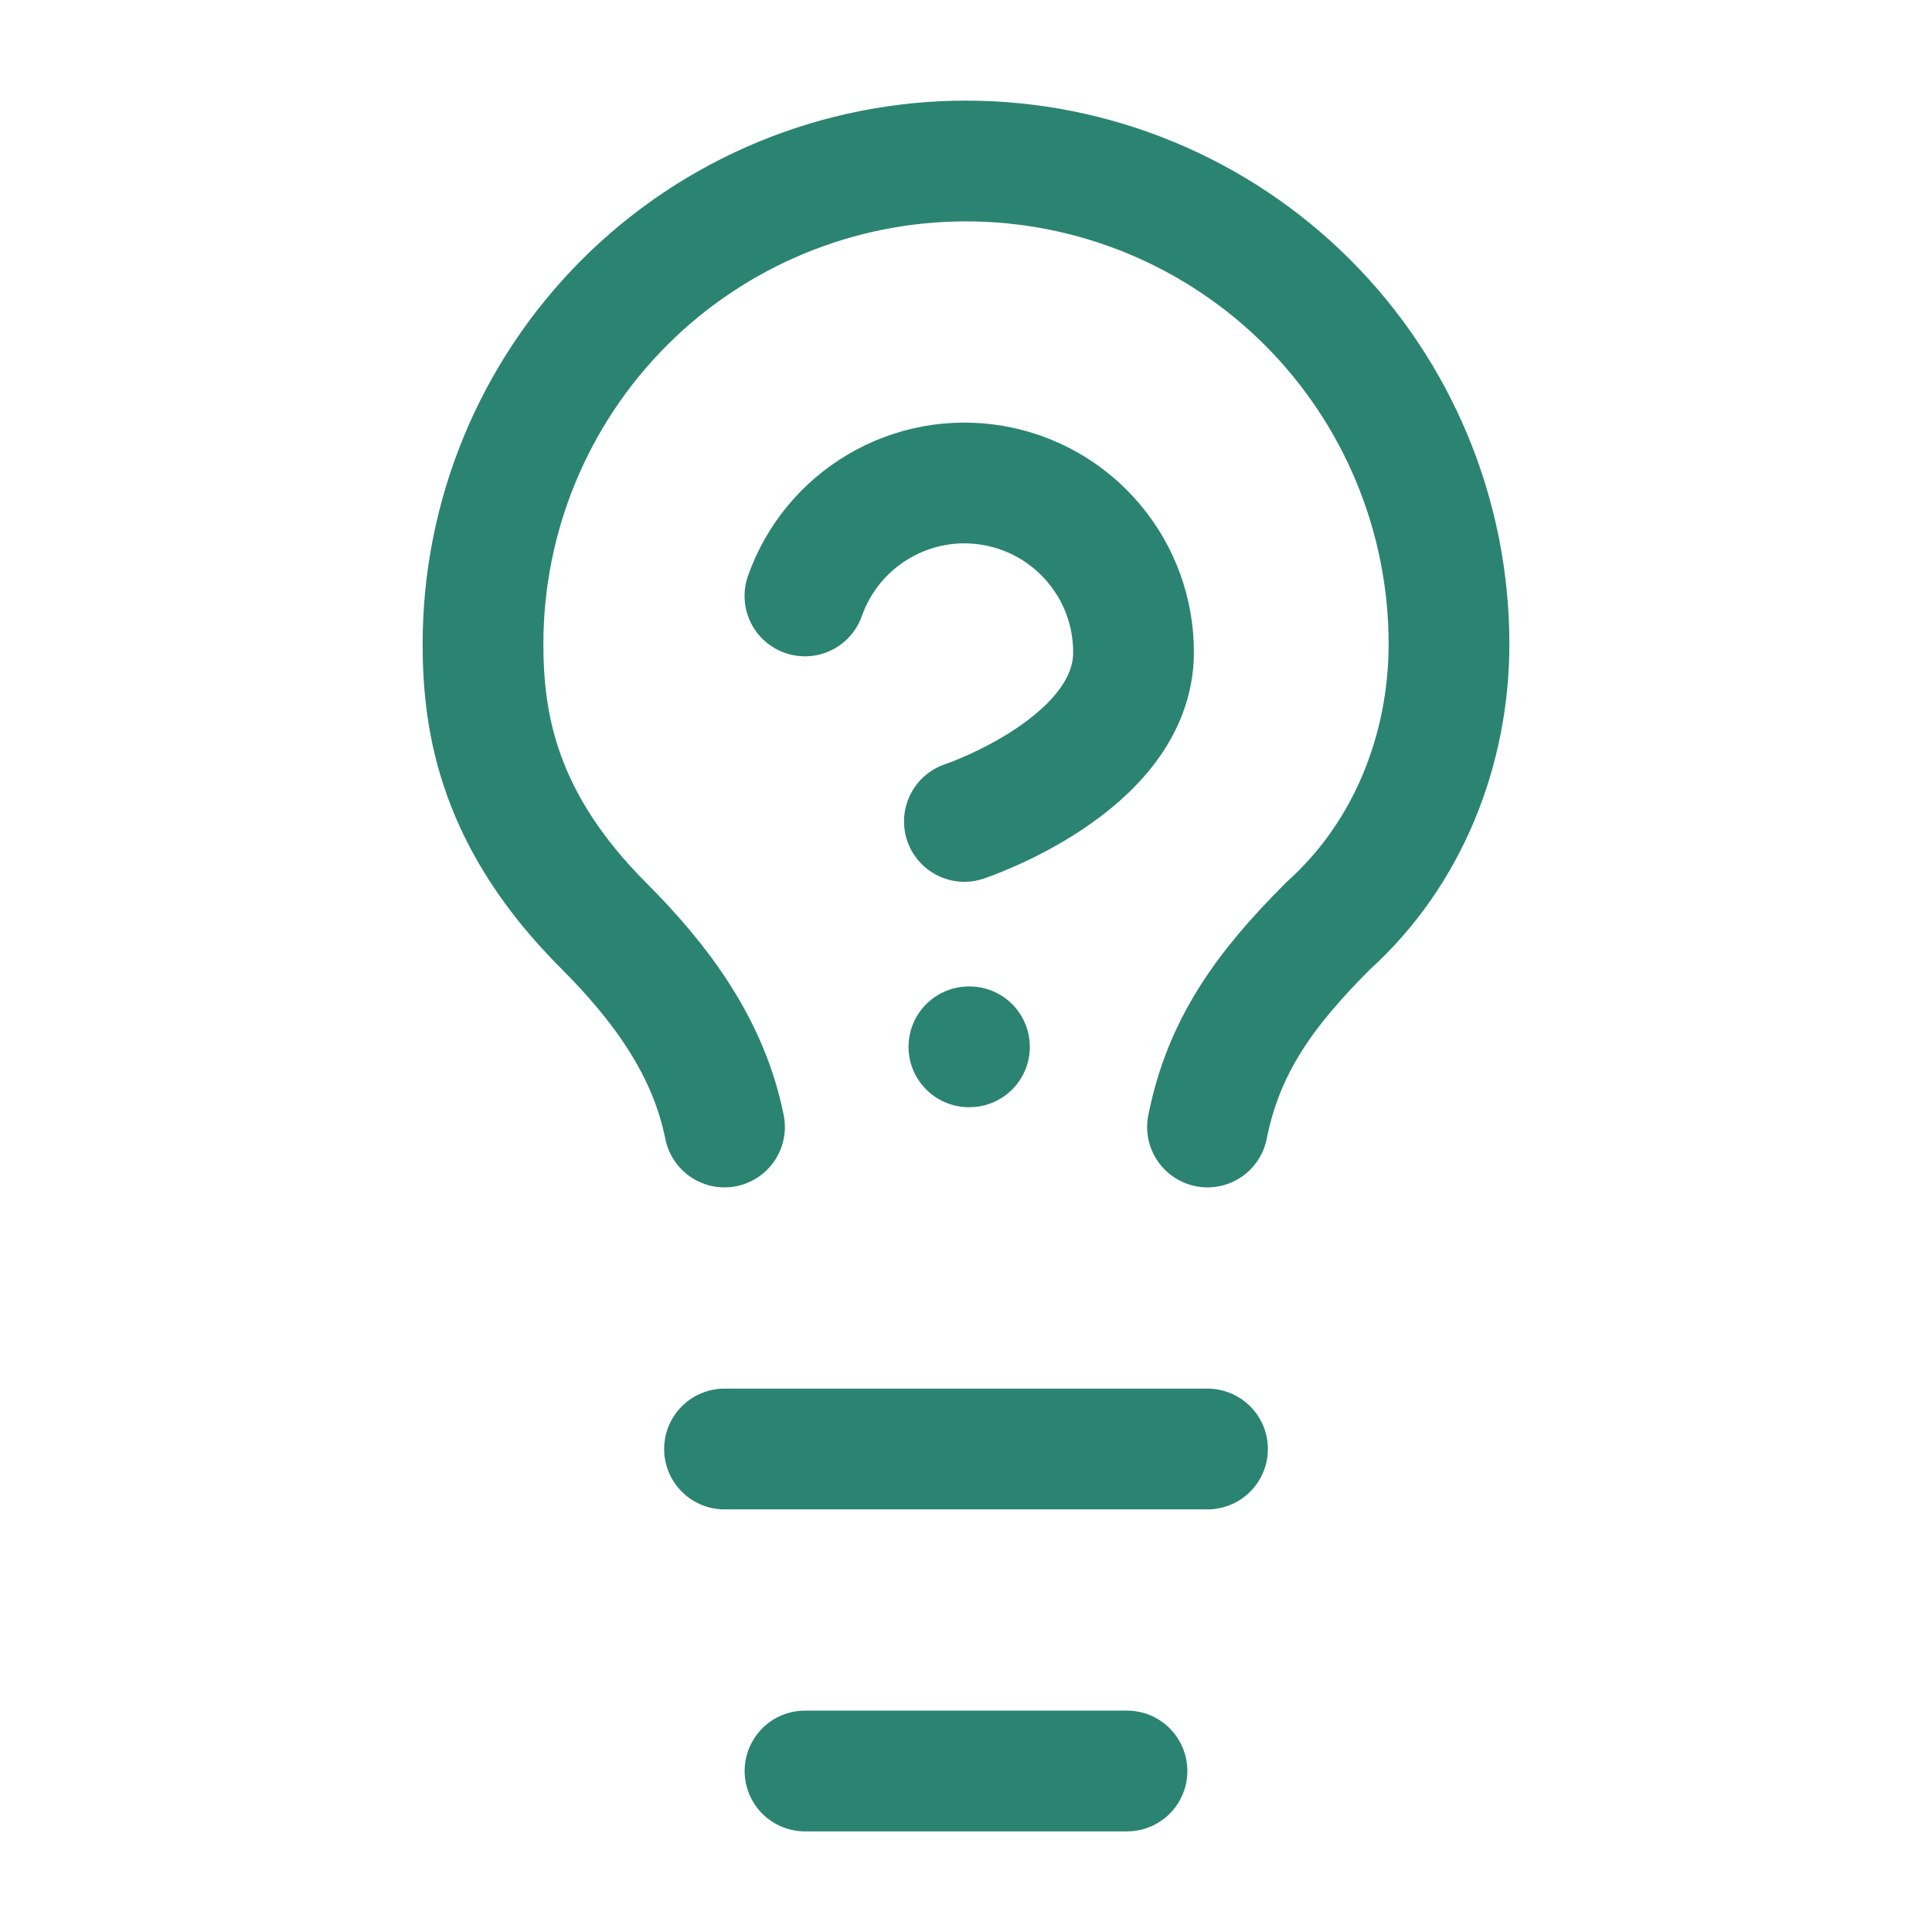
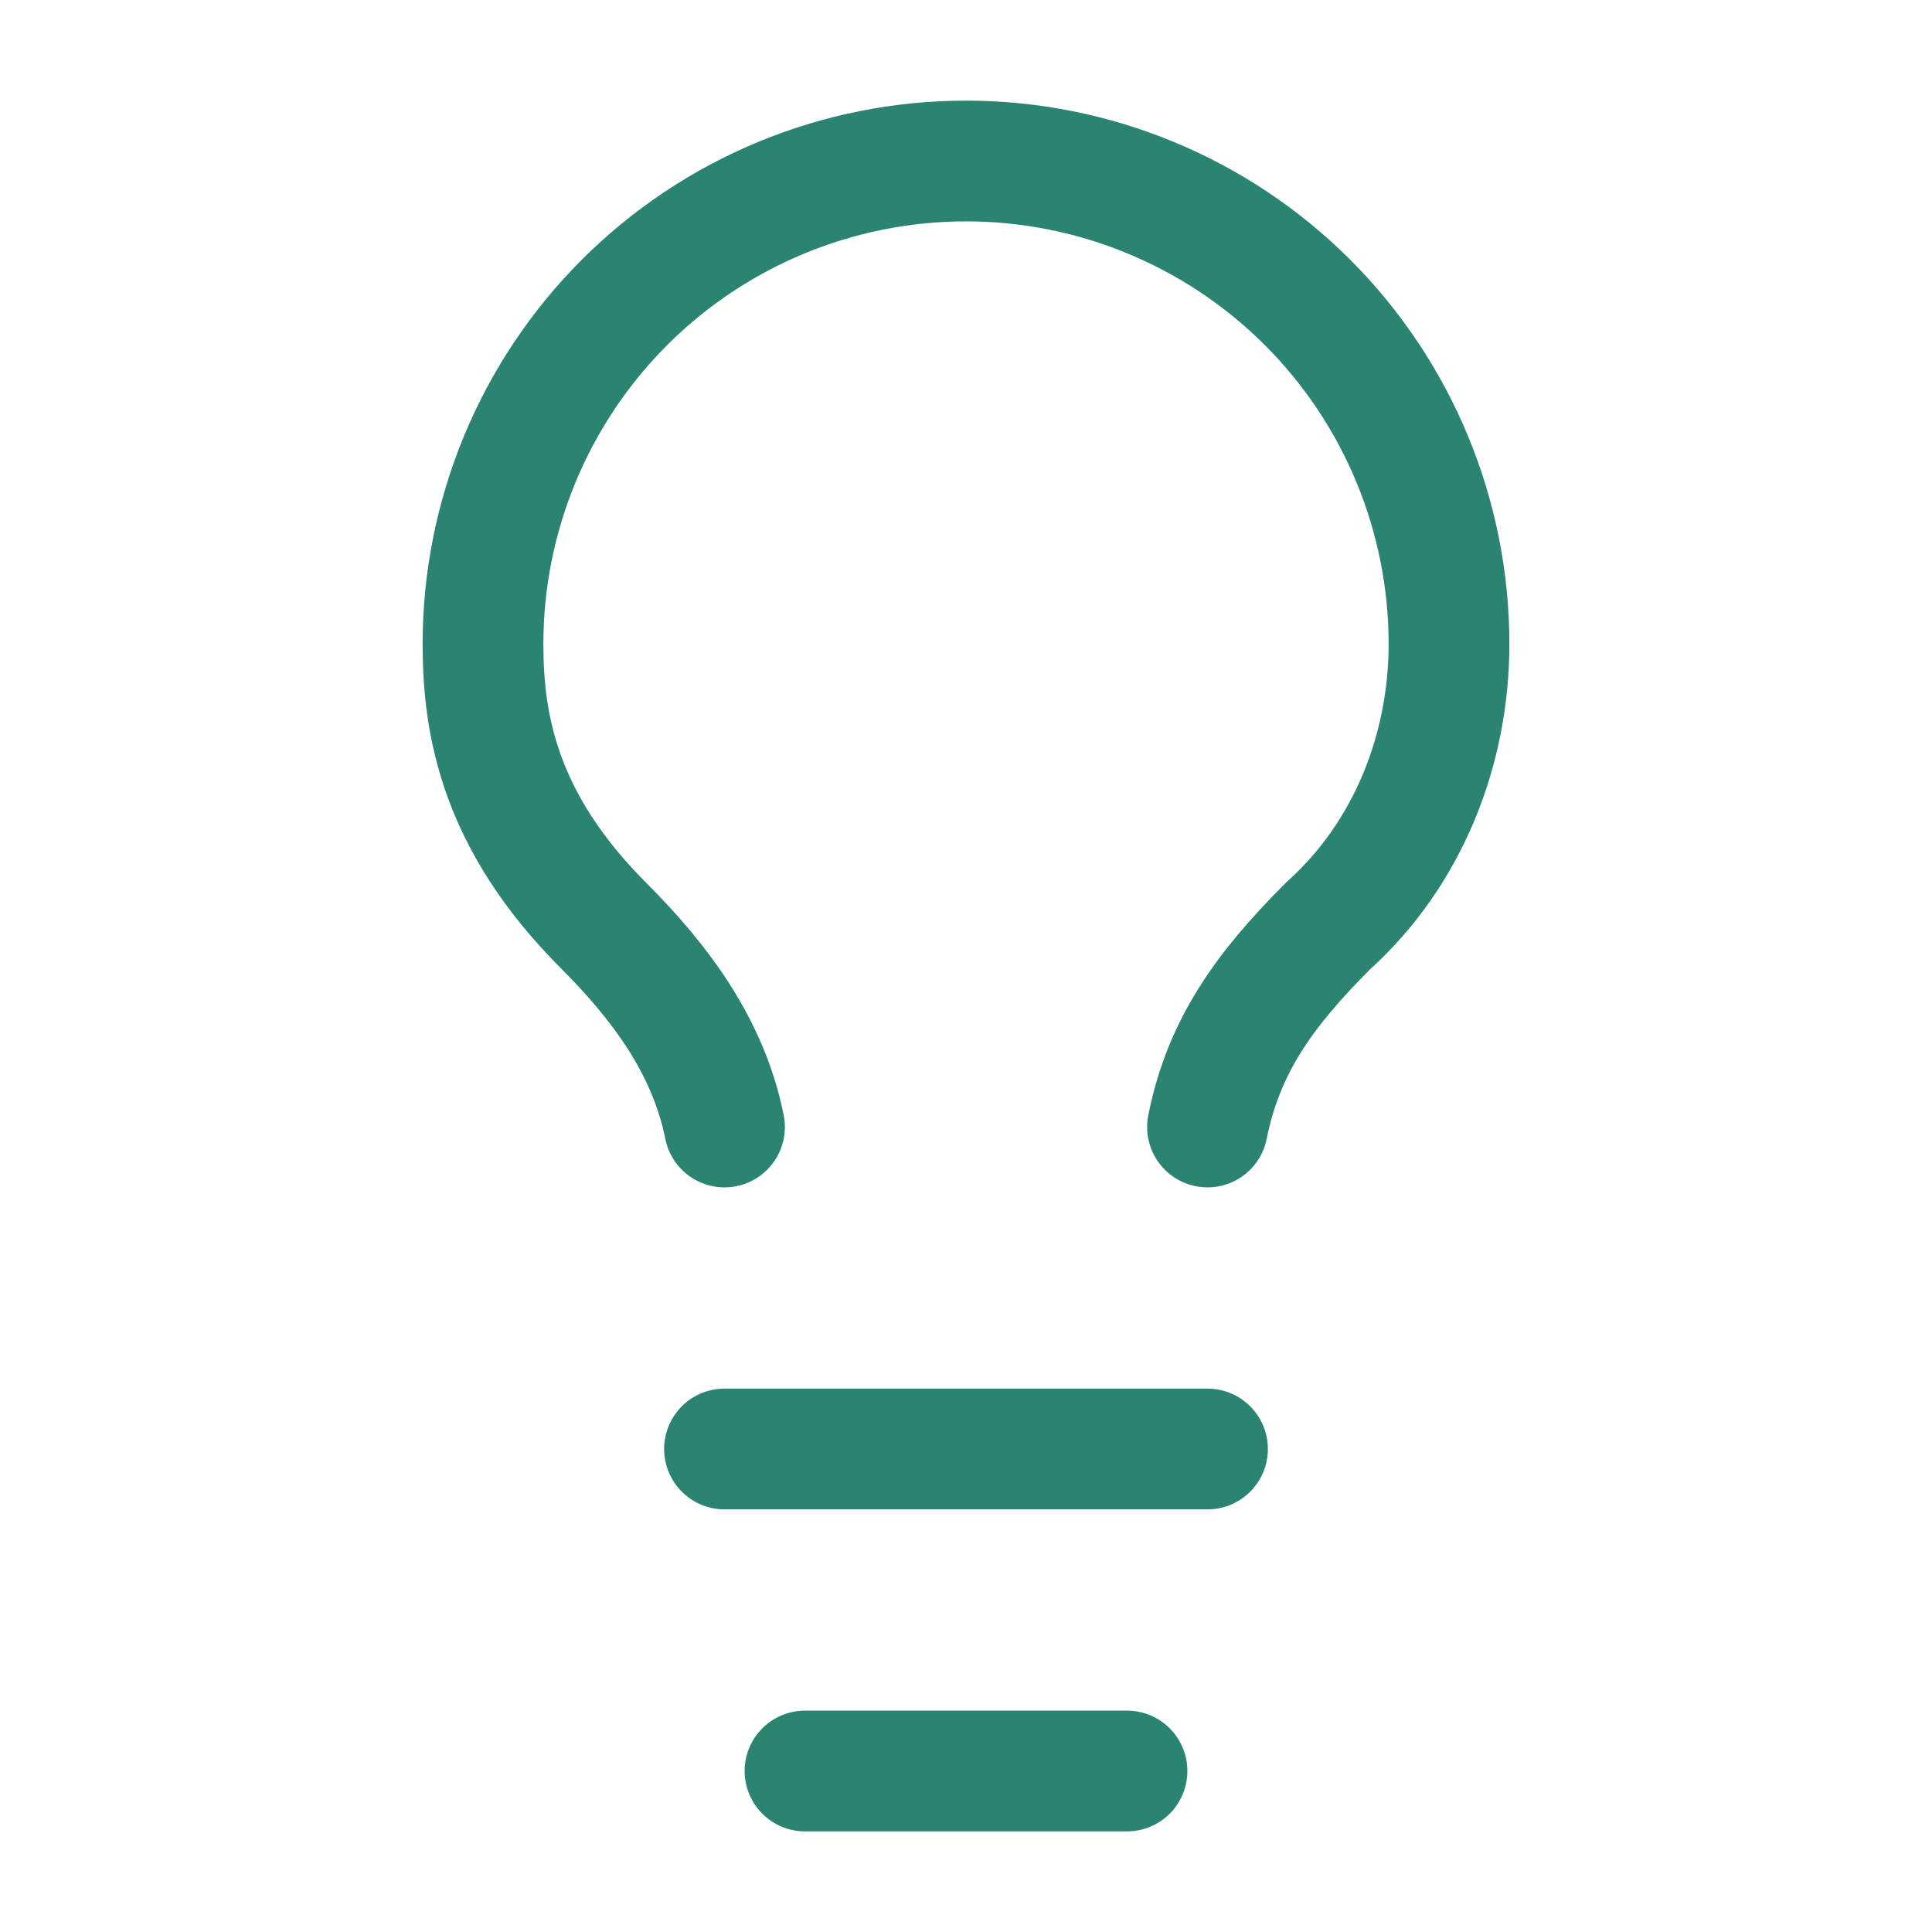
<svg xmlns="http://www.w3.org/2000/svg" width="24" height="24" viewBox="0 0 24 24" fill="none">
  <path d="M15 14C15.2 13 15.7 12.3 16.5 11.5C17.5 10.6 18 9.3 18 8C18 6.409 17.368 4.883 16.243 3.757C15.117 2.632 13.591 2 12 2C10.409 2 8.883 2.632 7.757 3.757C6.632 4.883 6 6.409 6 8C6 9 6.2 10.2 7.5 11.5C8.2 12.2 8.8 13 9 14M9 18H15M10 22H14" stroke="#2B8471" stroke-width="1.5" stroke-linecap="round" stroke-linejoin="round" />
-   <path d="M9.999 7.403C10.164 6.935 10.489 6.541 10.916 6.29C11.344 6.038 11.847 5.946 12.335 6.03C12.824 6.114 13.268 6.368 13.587 6.748C13.907 7.127 14.082 7.607 14.081 8.104C14.081 9.504 11.98 10.204 11.98 10.204M12.036 13.004H12.043" stroke="#2B8471" stroke-width="1.5" stroke-linecap="round" stroke-linejoin="round" />
</svg>